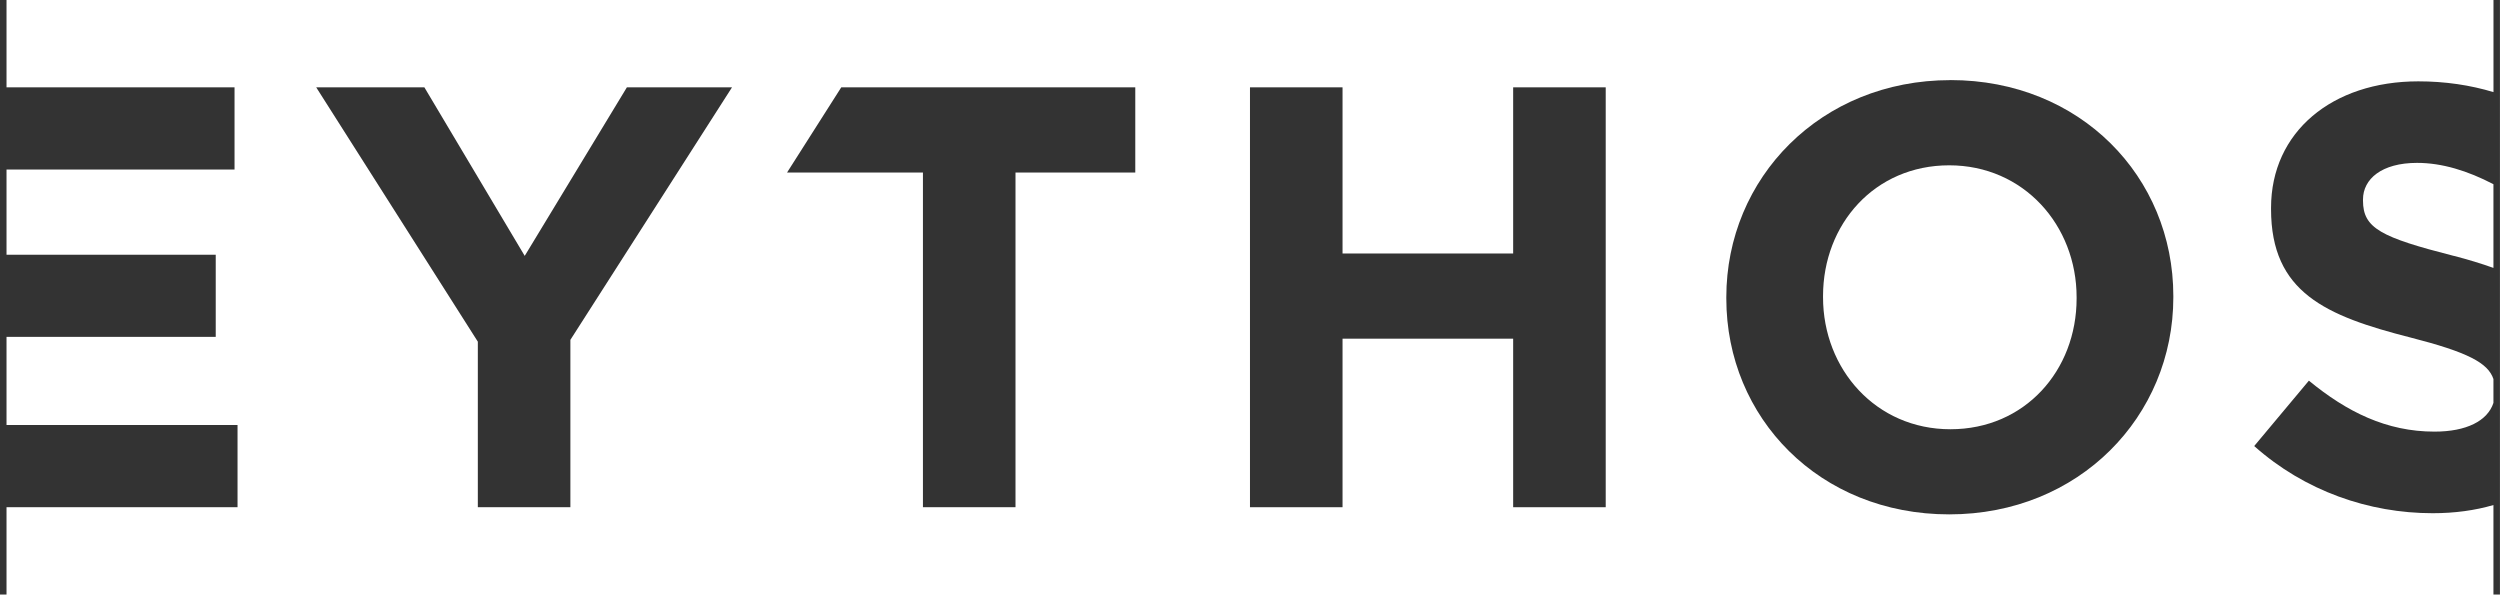
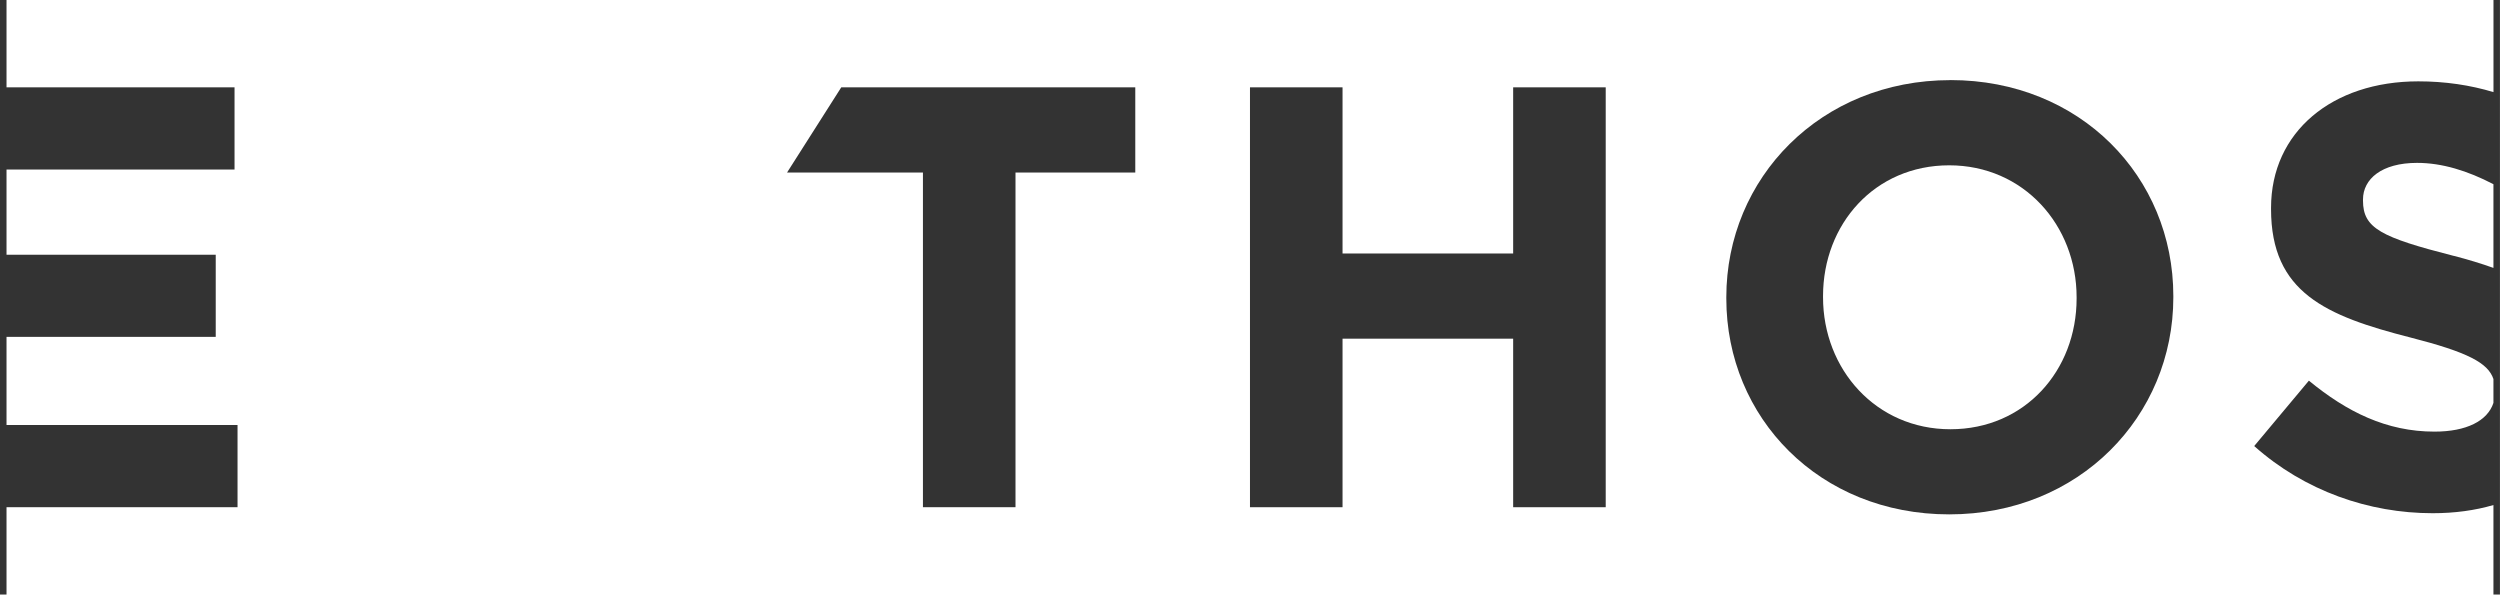
<svg xmlns="http://www.w3.org/2000/svg" width="349" height="83" viewBox="0 0 349 83" fill="none">
  <g clip-path="url(#clip0_4_118)">
    <path d="M348.09 0V12.859C344.837 11.879 341.335 11.356 337.591 11.356C325.593 11.356 317.038 18.393 317.038 29.023V29.193C317.038 40.83 324.67 44.097 336.498 47.116C344.51 49.167 347.324 50.657 348.084 52.911V56.244C347.259 58.766 344.307 60.255 339.856 60.255C333.147 60.255 327.609 57.492 322.321 53.14L314.688 62.268C321.731 68.547 330.712 71.644 339.601 71.644C342.677 71.644 345.524 71.252 348.084 70.501V83H348.993V0H348.084H348.09ZM342.54 35.721C332.388 33.127 329.874 31.866 329.874 28.017V27.847C329.874 24.999 332.473 22.738 337.421 22.738C340.903 22.738 344.464 23.829 348.084 25.717V37.4C346.382 36.792 344.536 36.23 342.54 35.714V35.721Z" fill="#333333" />
    <path d="M0.91 47.024H30.116V35.557H0.91V23.666H32.741V12.192H0.91V0H0V83H0.91V70.808H33.16V59.334H0.91V47.024Z" fill="#333333" />
-     <path d="M73.251 35.721L59.243 12.192H44.143L66.705 47.697V70.808H79.626V47.443L102.189 12.192H87.513L73.251 35.721Z" fill="#333333" />
    <path d="M109.873 24.084H128.842V70.808H141.763V24.084H158.486V12.192H117.44L109.873 24.084Z" fill="#333333" />
    <path d="M211.237 35.388H187.418V12.192H174.497V70.808H187.418V47.279H211.237V70.808H224.157V12.192H211.237V35.388Z" fill="#333333" />
    <path d="M272.28 11.186C254.162 11.186 240.993 24.835 240.993 41.497V41.667C240.993 58.328 253.992 71.807 272.11 71.807C290.228 71.807 303.397 58.158 303.397 41.497V41.327C303.397 24.665 290.398 11.179 272.28 11.179V11.186ZM289.894 41.667C289.894 51.716 282.681 59.922 272.28 59.922C261.879 59.922 254.496 51.546 254.496 41.503V41.333C254.496 31.284 261.709 23.078 272.11 23.078C282.511 23.078 289.894 31.454 289.894 41.497V41.667Z" fill="#333333" />
  </g>
  <defs>
    <clipPath id="clip0_4_118">
      <rect width="349" height="83" fill="white" />
    </clipPath>
  </defs>
</svg>